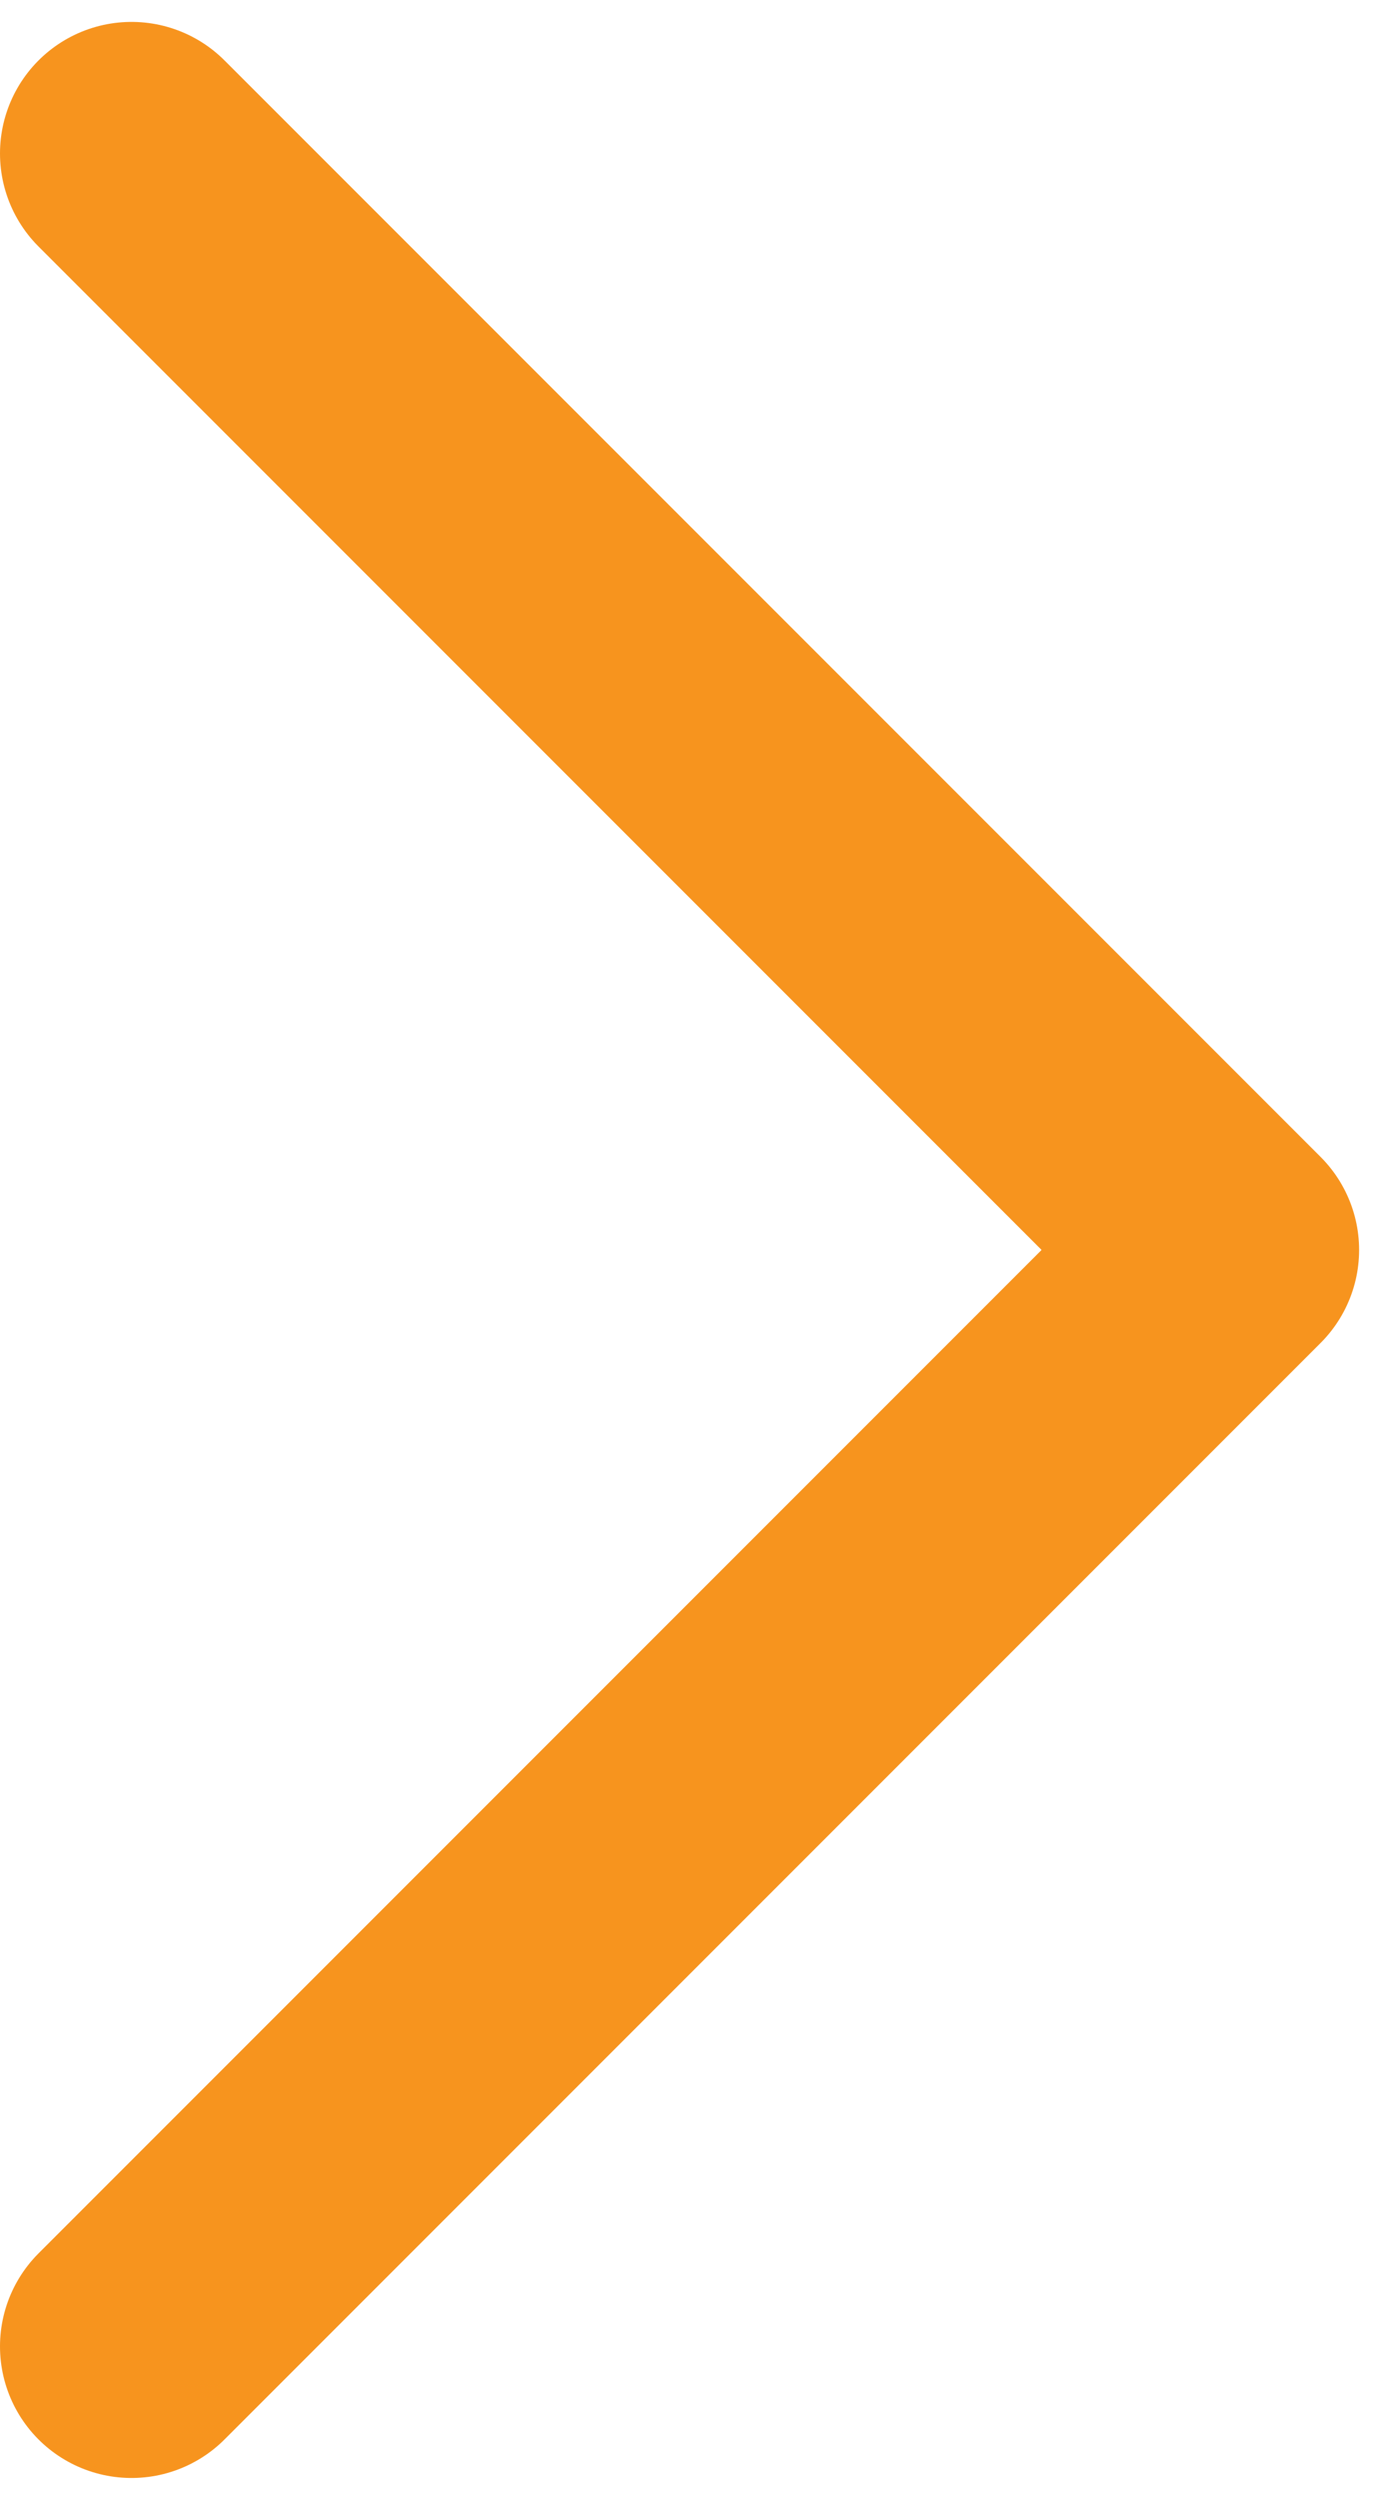
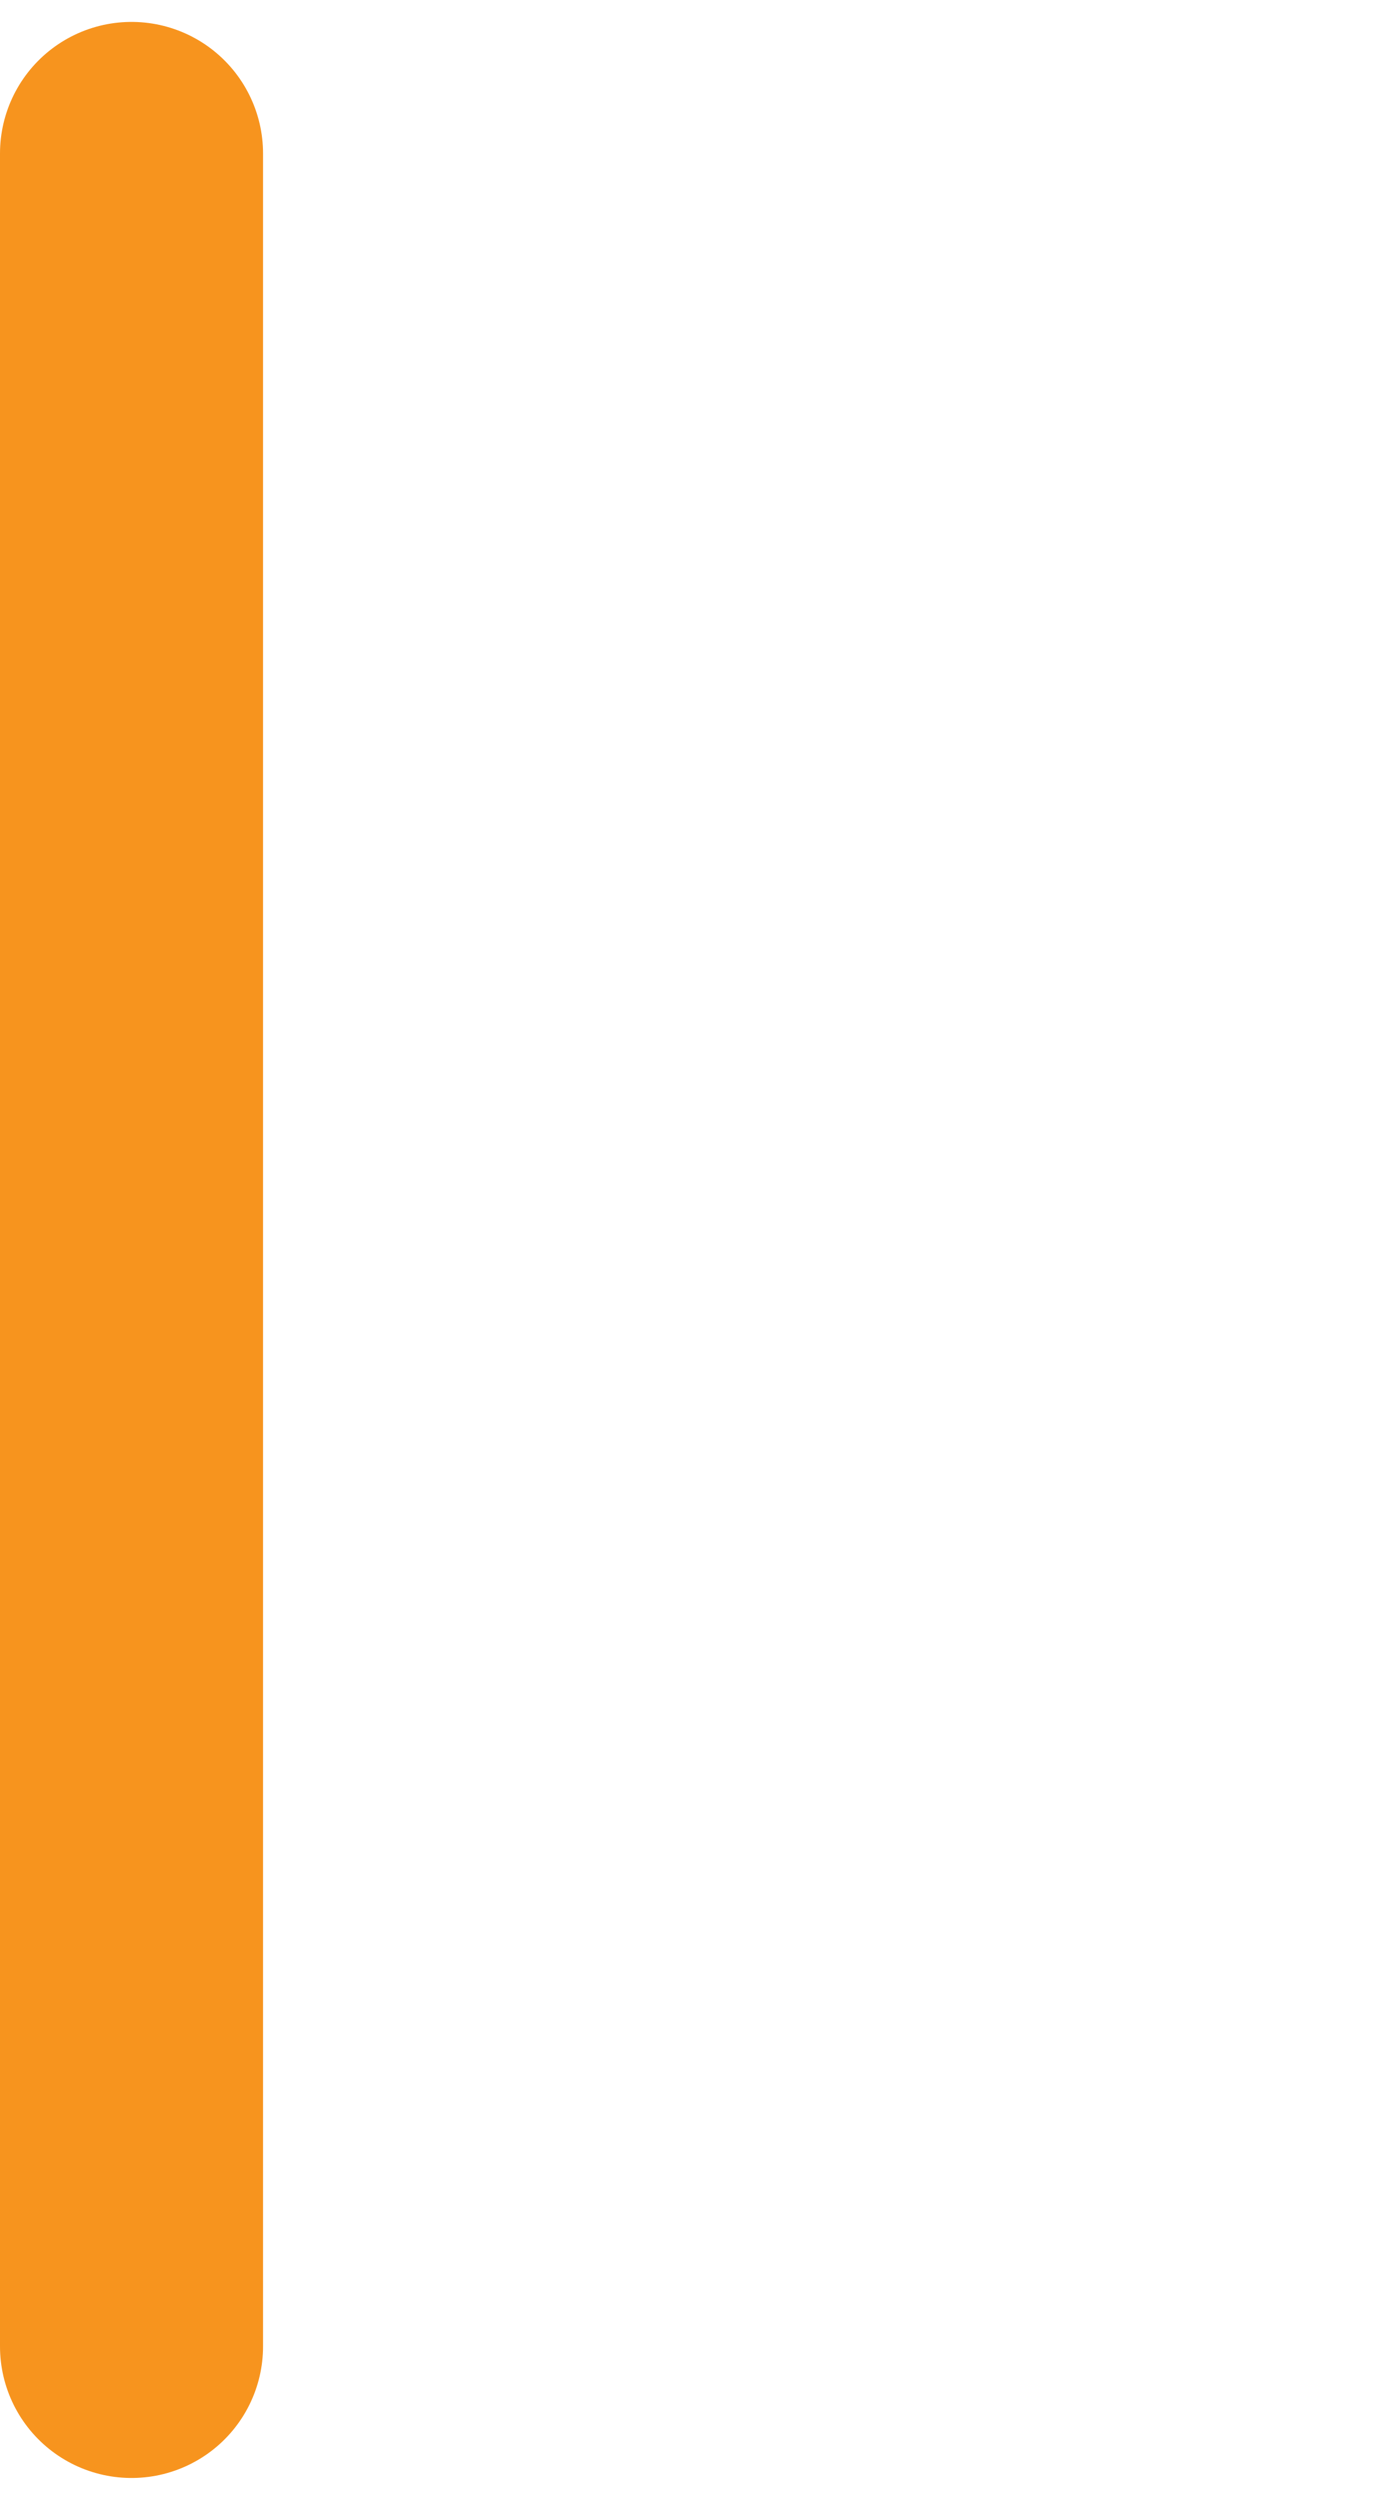
<svg xmlns="http://www.w3.org/2000/svg" width="21" height="38" viewBox="0 0 21 38" fill="none">
-   <path d="M2 35.667L18.667 19L2 2.333" stroke="#F7941E" stroke-width="4" stroke-linecap="round" stroke-linejoin="round" />
+   <path d="M2 35.667L2 2.333" stroke="#F7941E" stroke-width="4" stroke-linecap="round" stroke-linejoin="round" />
</svg>